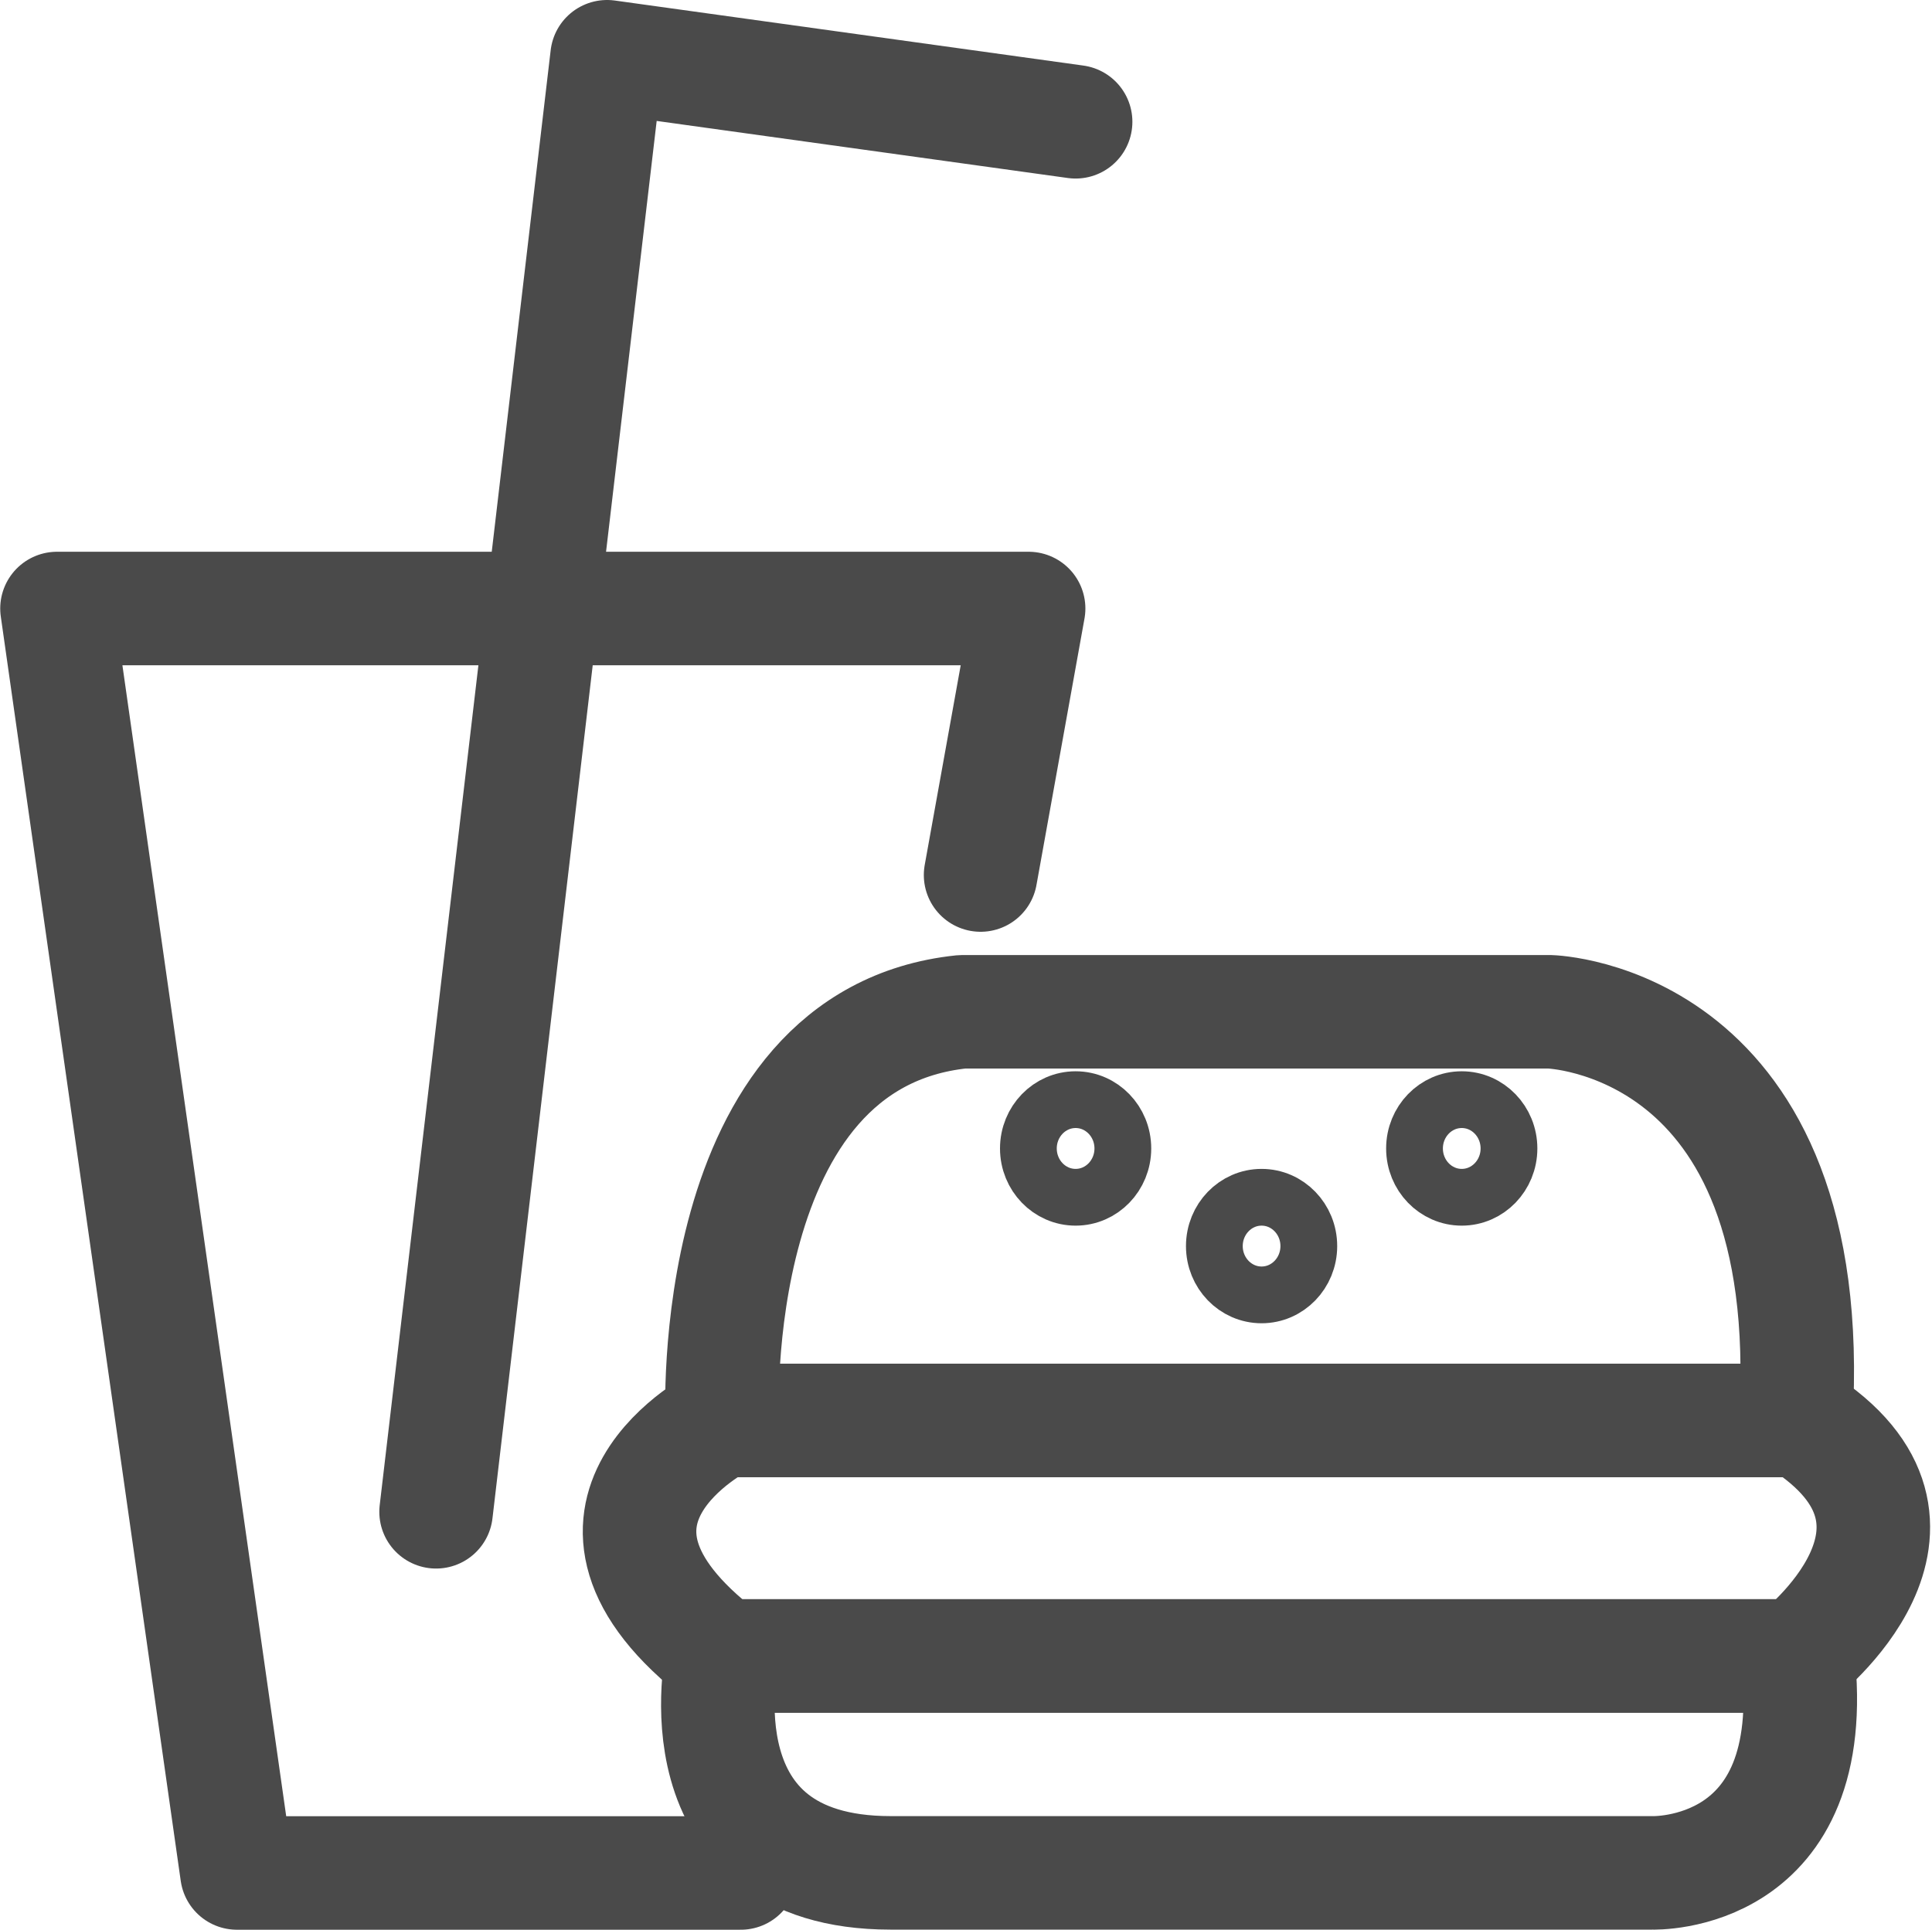
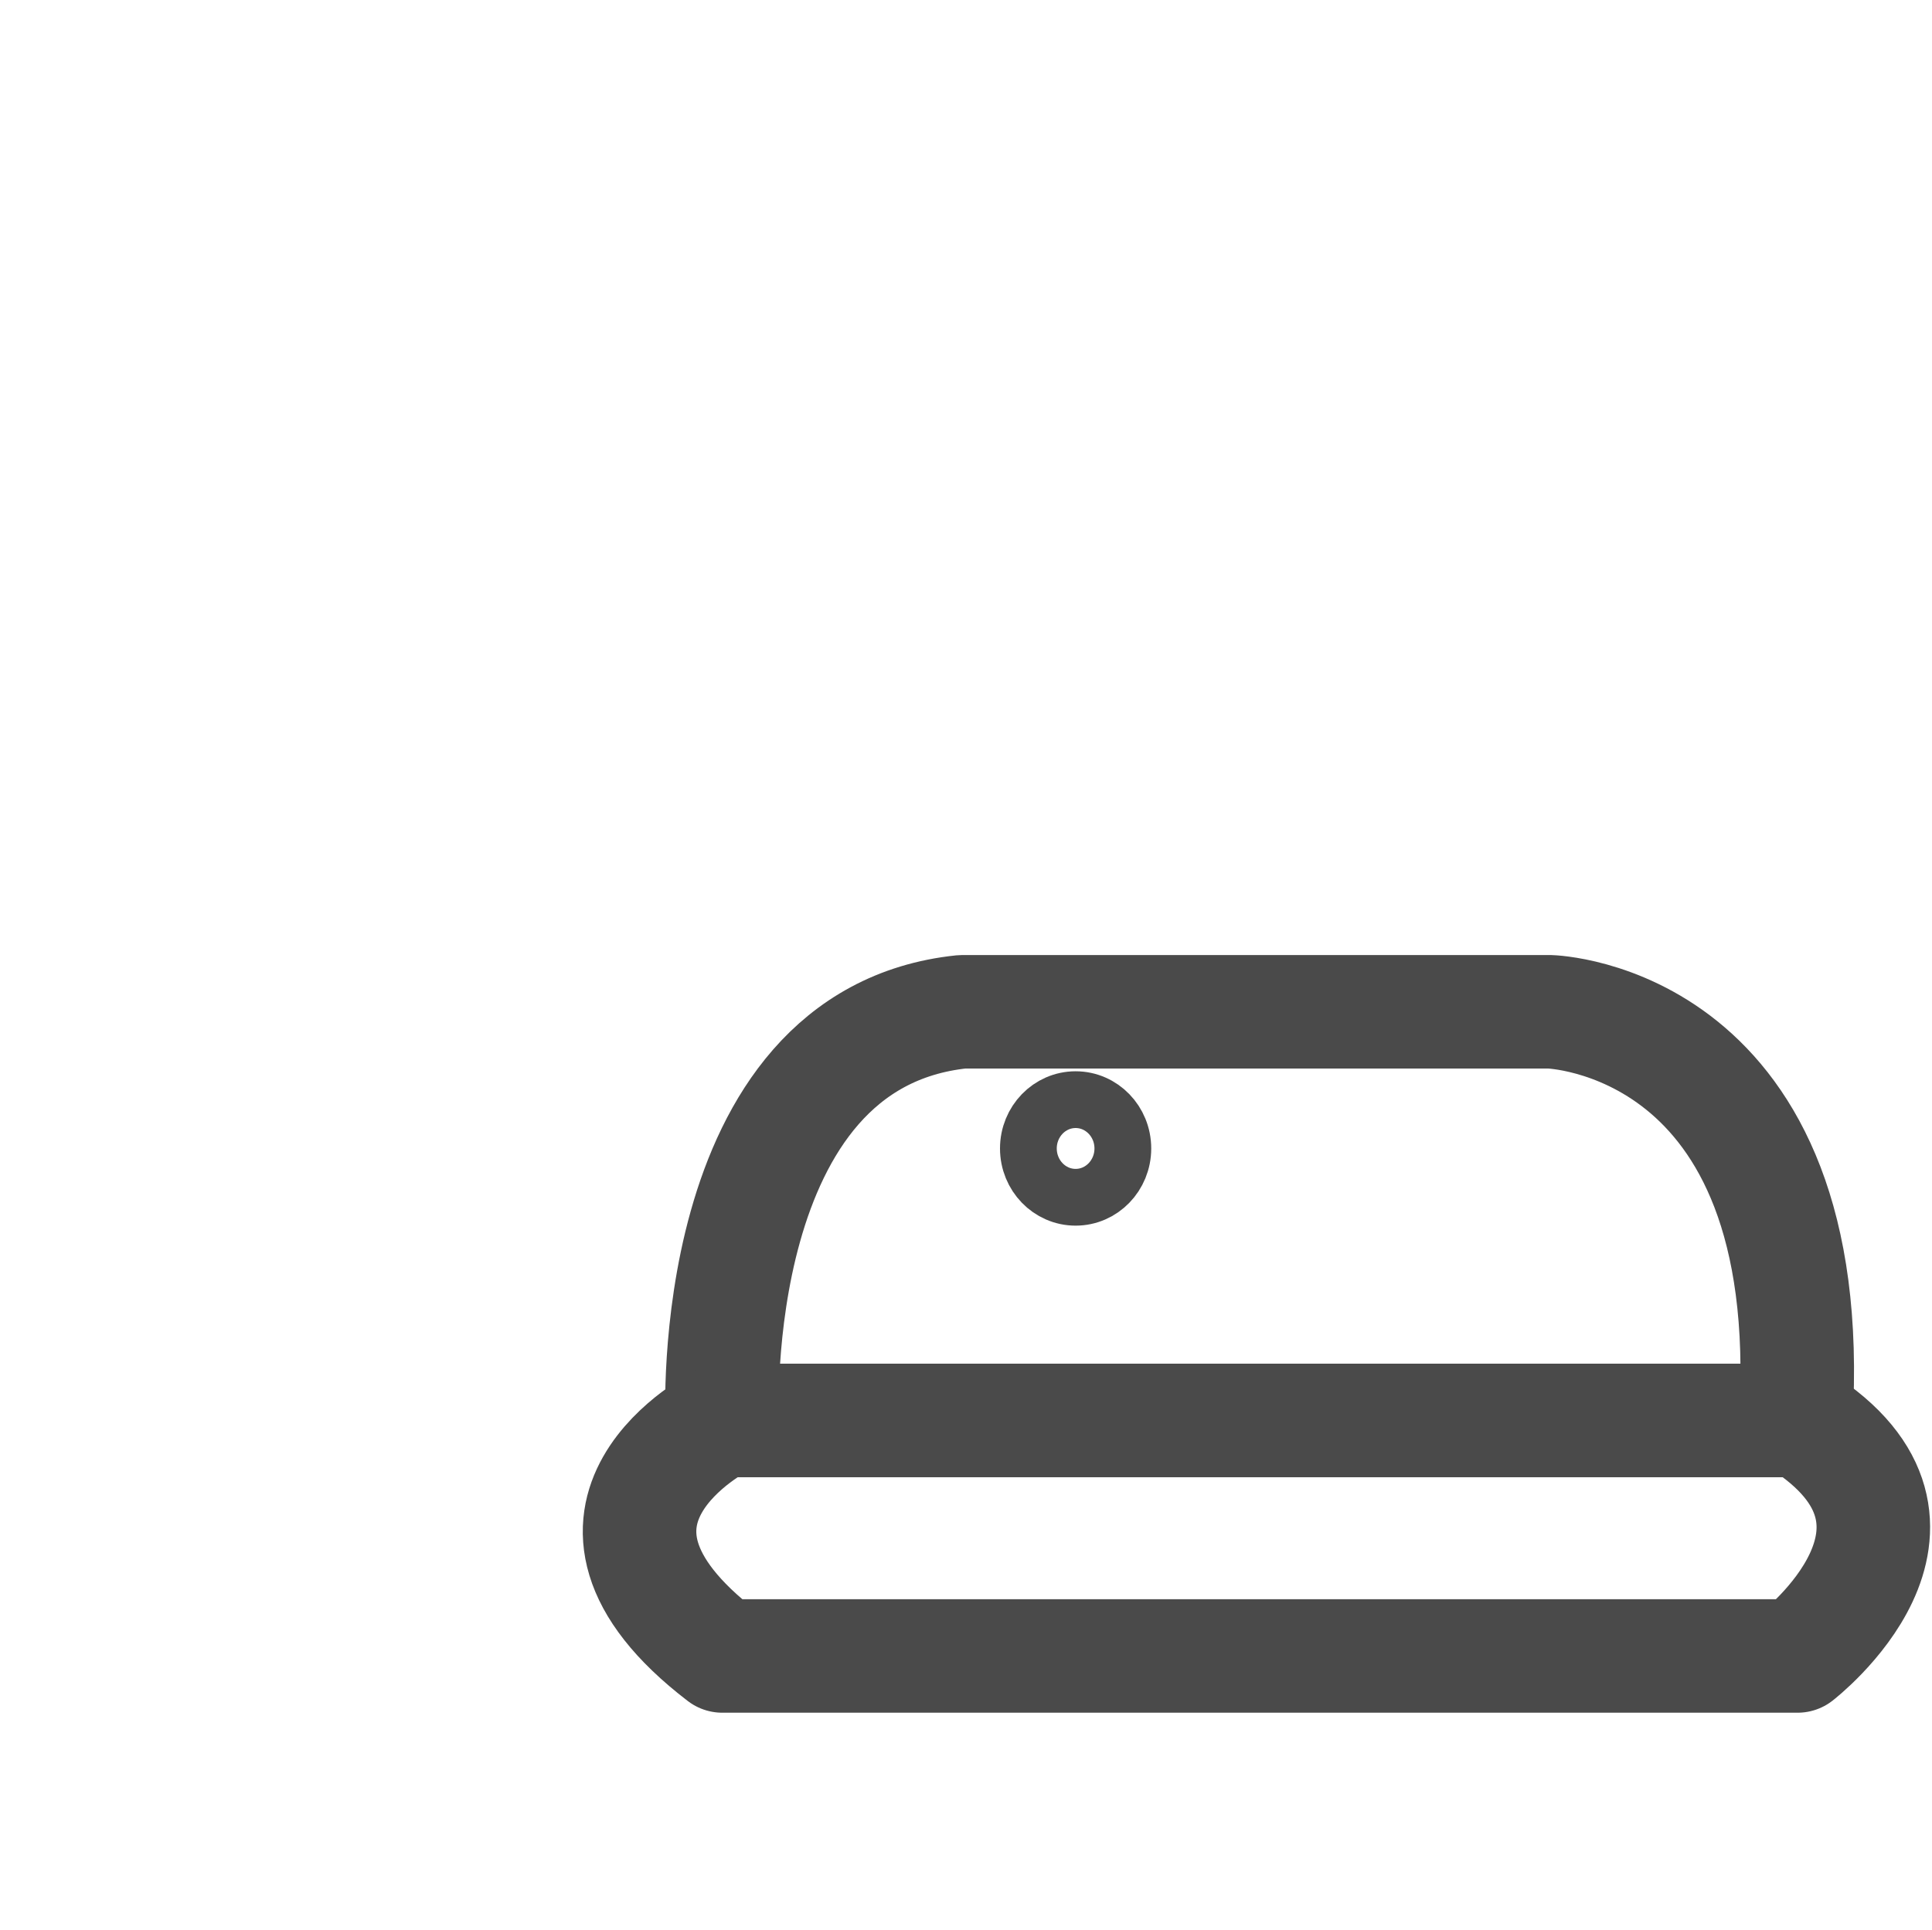
<svg xmlns="http://www.w3.org/2000/svg" width="17.017" height="17.001" viewBox="0 0 17.017 17.001">
  <g id="Group_10427" data-name="Group 10427" transform="translate(706.537 202.056)">
-     <path id="Path_13385" data-name="Path 13385" d="M-697.9-186.022l.423-2.348h-8.558l1.585,11.14h4.438" transform="translate(0 -8.325)" fill="none" stroke="#4a4a4a" stroke-linecap="round" stroke-linejoin="round" stroke-miterlimit="10" stroke-width="1" />
    <path id="Path_13386" data-name="Path 13386" d="M-689.6-175.137s-.158-3.364,2.113-3.6h5.177s2.377.06,2.166,3.6Z" transform="translate(-10.576 -14.405)" fill="none" stroke="#4a4a4a" stroke-linecap="round" stroke-linejoin="round" stroke-miterlimit="10" stroke-width="1" />
-     <path id="Path_13387" data-name="Path 13387" d="M-689.67-163.333s-.42,1.911,1.482,1.911h6.709s1.506.055,1.281-1.911Z" transform="translate(-10.505 -24.134)" fill="none" stroke="#4a4a4a" stroke-linecap="round" stroke-linejoin="round" stroke-miterlimit="10" stroke-width="1" />
    <path id="Path_13388" data-name="Path 13388" d="M-681.42-168.963c1.463.928-.023,2.075-.023,2.075h-9.471c-1.64-1.256,0-2.075,0-2.075Z" transform="translate(-9.261 -20.579)" fill="none" stroke="#4a4a4a" stroke-linecap="round" stroke-linejoin="round" stroke-miterlimit="10" stroke-width="1" />
-     <ellipse id="Ellipse_689" data-name="Ellipse 689" cx="0.416" cy="0.43" rx="0.416" ry="0.43" transform="translate(-695.841 -191.508)" fill="none" stroke="#4a4a4a" stroke-linecap="round" stroke-linejoin="round" stroke-width="0.5" />
-     <ellipse id="Ellipse_690" data-name="Ellipse 690" cx="0.416" cy="0.43" rx="0.416" ry="0.43" transform="translate(-694.078 -192.368)" fill="none" stroke="#4a4a4a" stroke-linecap="round" stroke-linejoin="round" stroke-width="0.5" />
    <ellipse id="Ellipse_691" data-name="Ellipse 691" cx="0.416" cy="0.43" rx="0.416" ry="0.43" transform="translate(-697.479 -192.368)" fill="none" stroke="#4a4a4a" stroke-linecap="round" stroke-linejoin="round" stroke-width="0.5" />
-     <path id="Path_13389" data-name="Path 13389" d="M-696.667-188.737l1.506-12.819,4.127.573" transform="translate(-6.029)" fill="none" stroke="#4a4a4a" stroke-linecap="round" stroke-linejoin="round" stroke-miterlimit="10" stroke-width="1" />
  </g>
</svg>